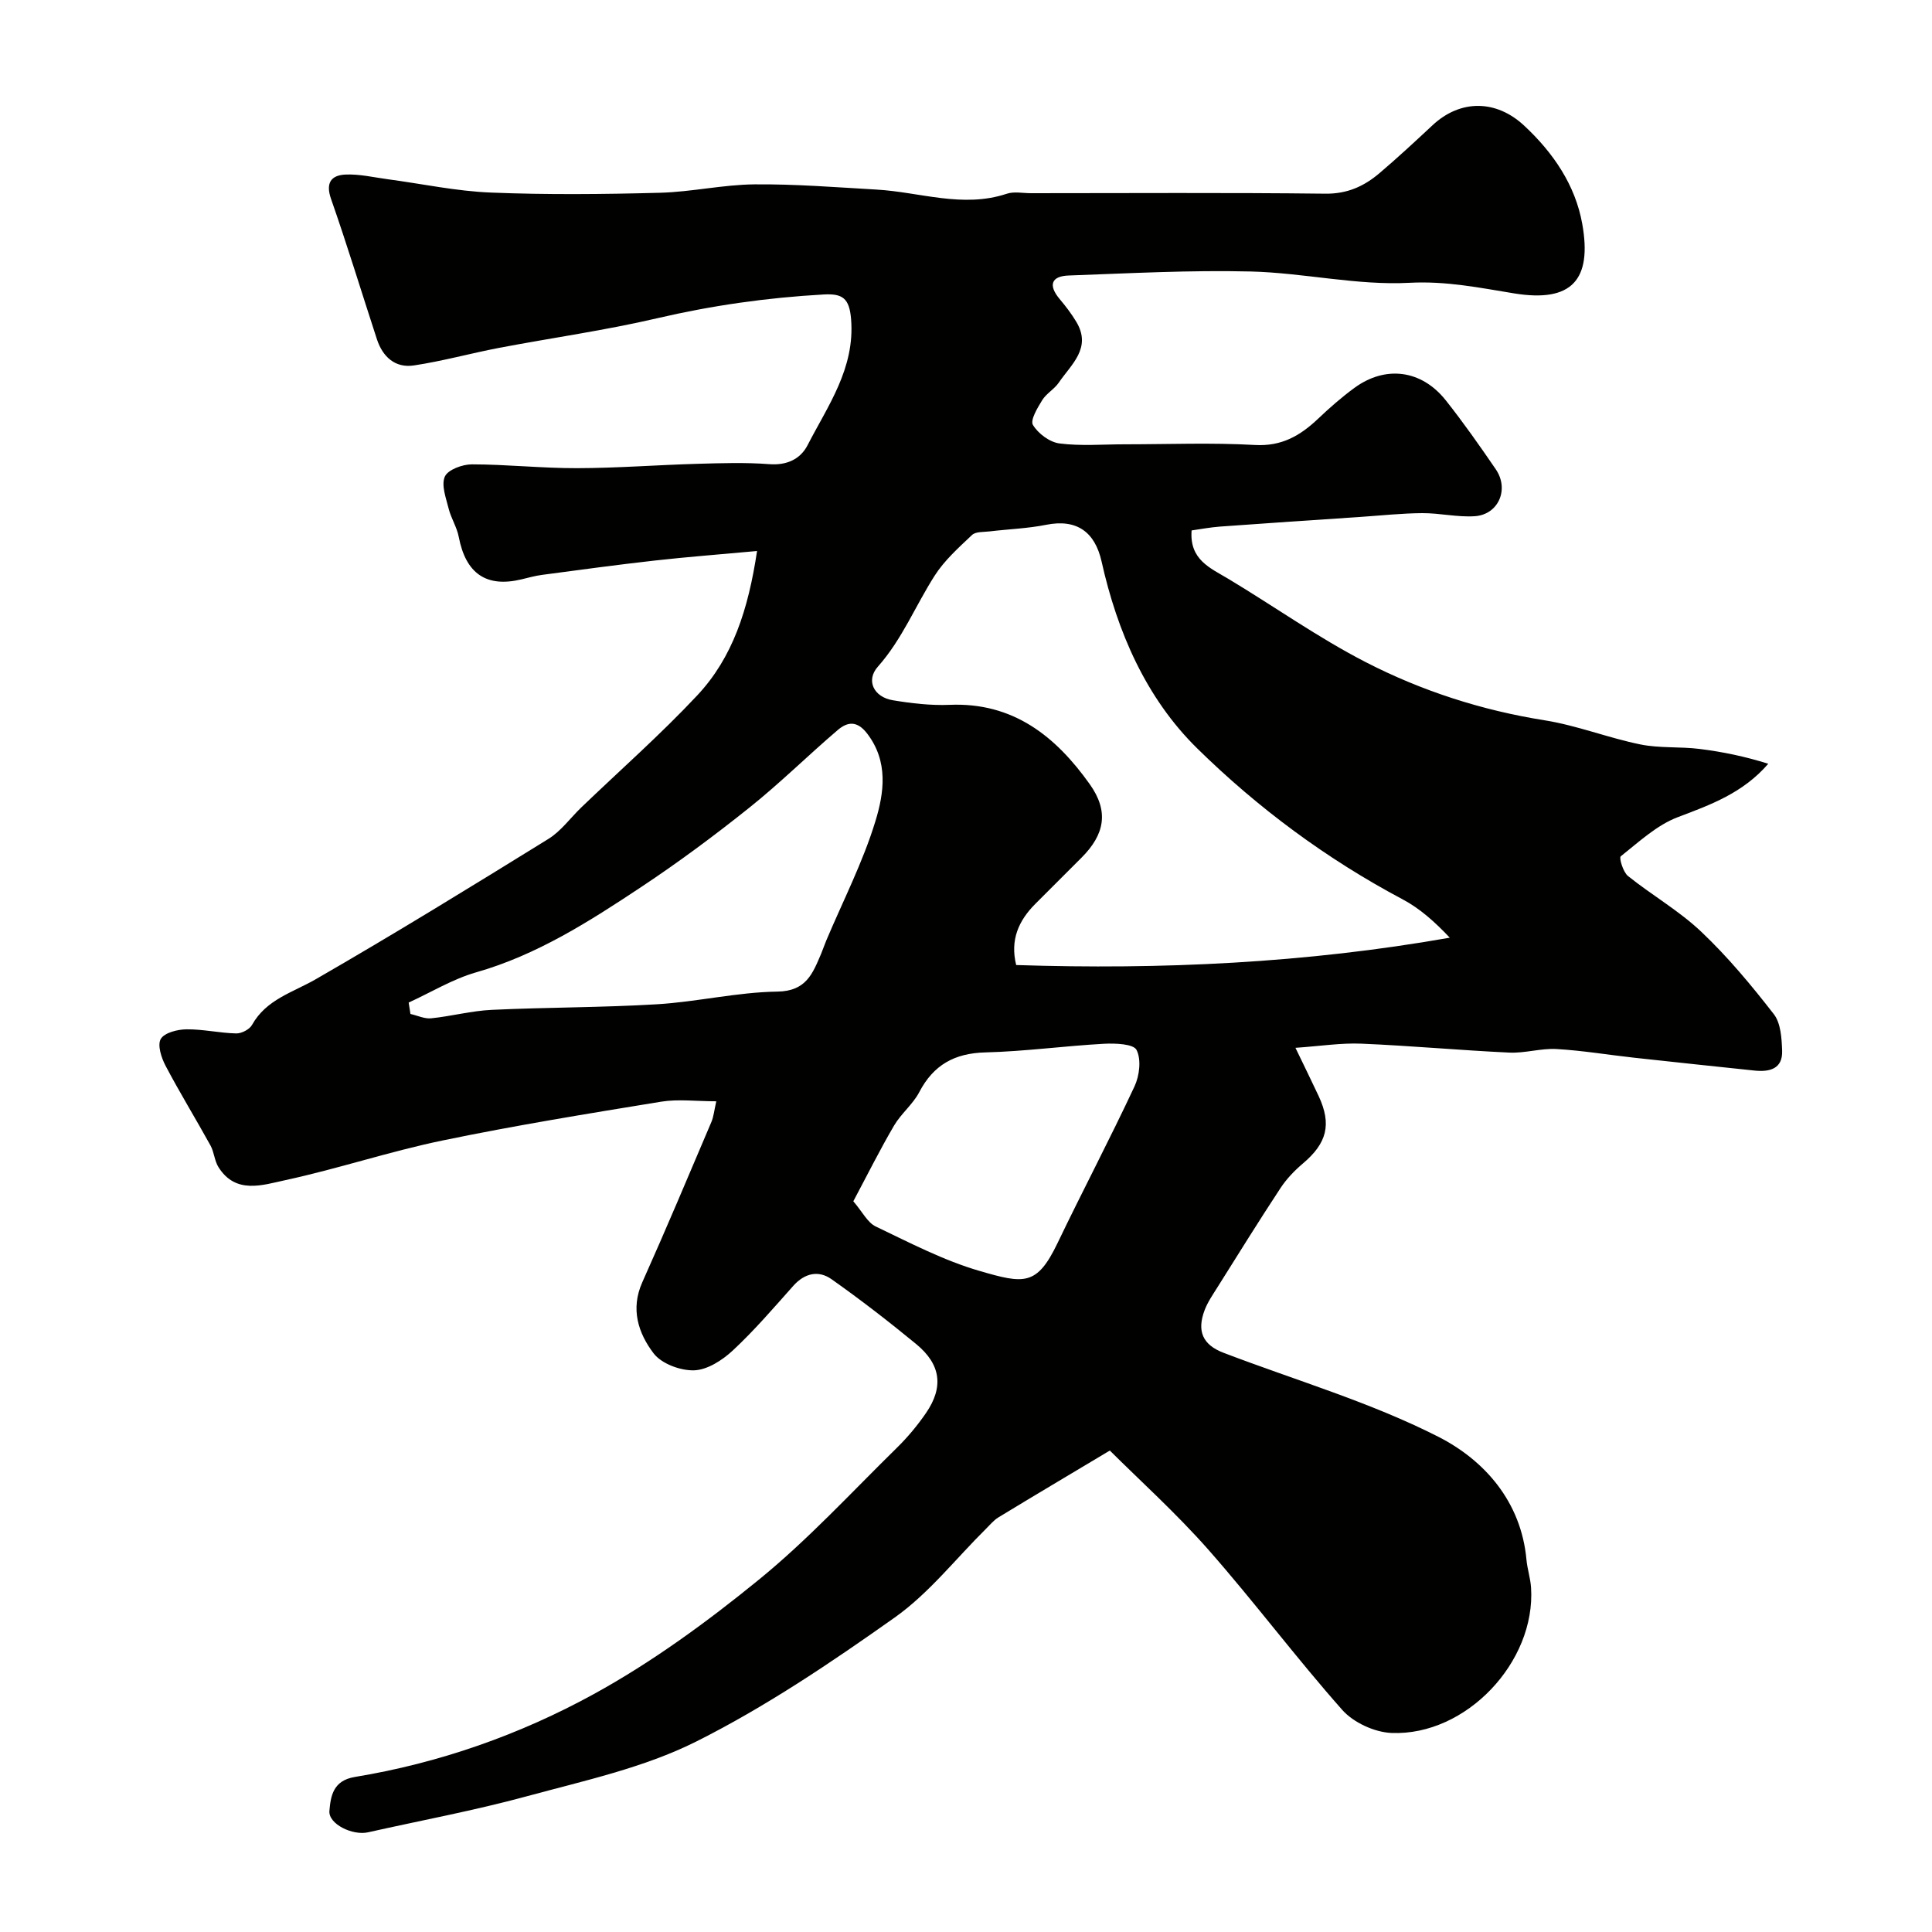
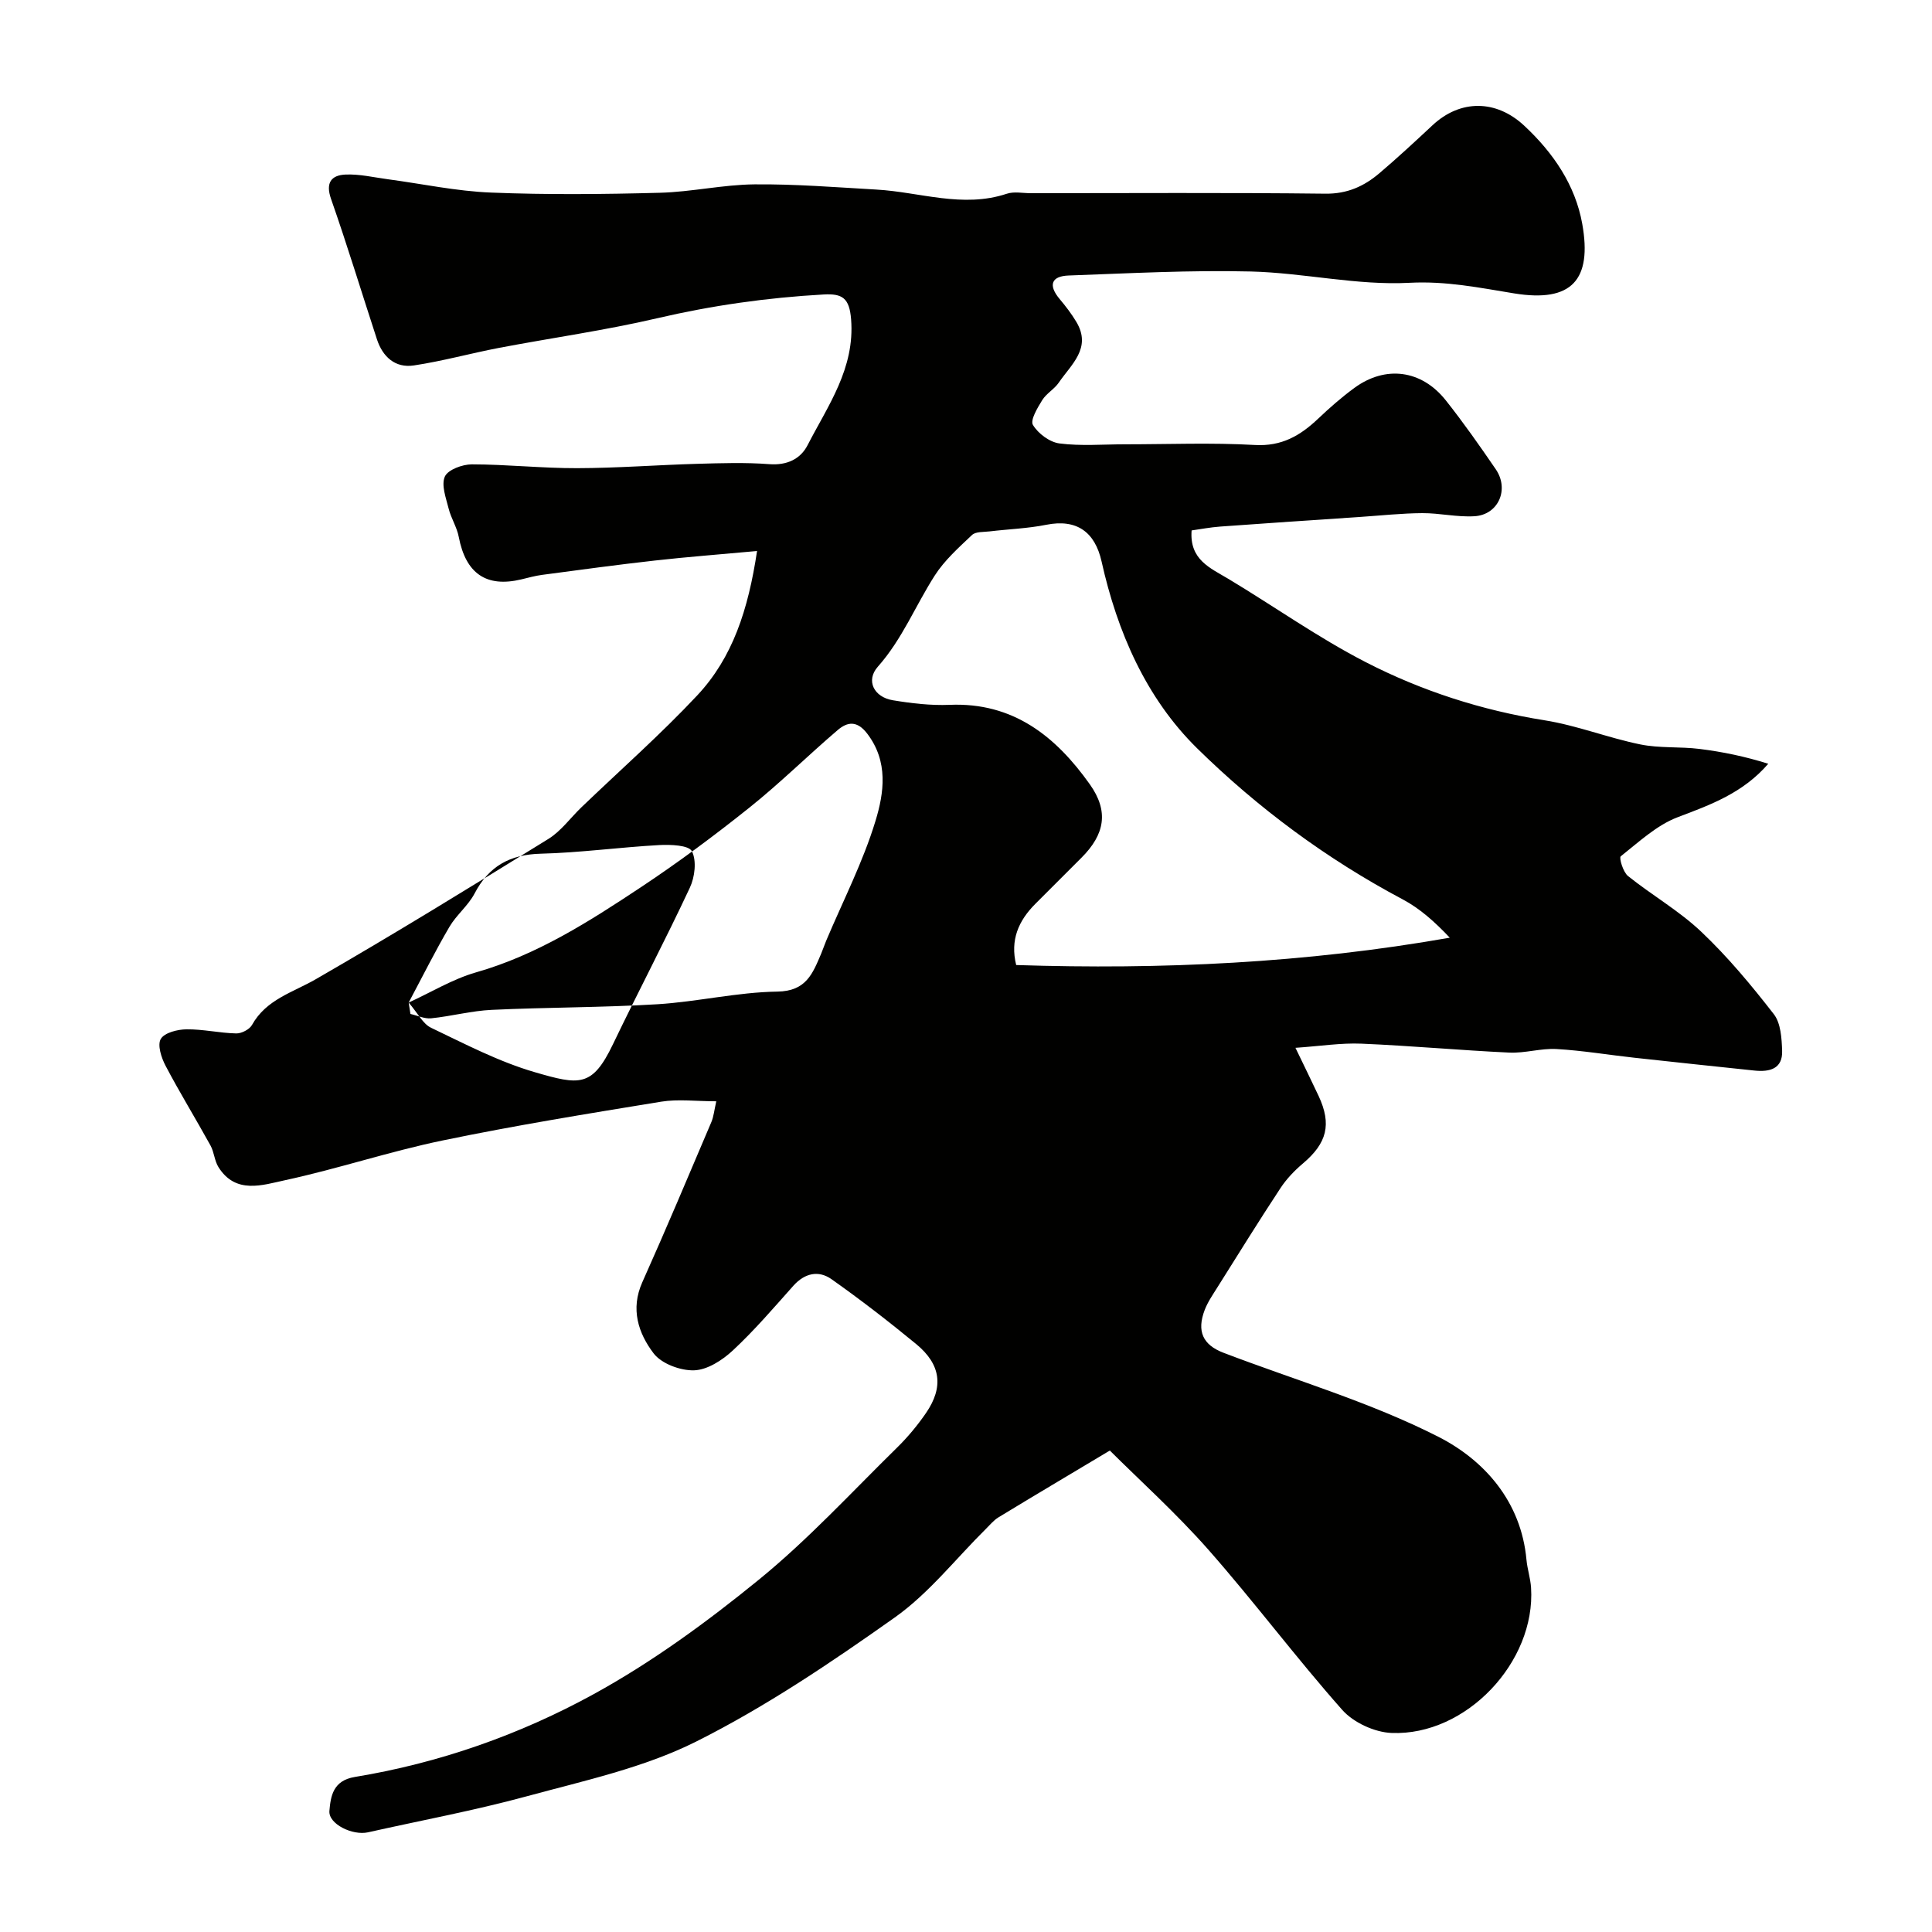
<svg xmlns="http://www.w3.org/2000/svg" enable-background="new 0 0 400 400" viewBox="0 0 400 400">
-   <path d="m229.78 300.32c-8.69 5.2-15.92 9.48-23.09 13.85-.96.59-1.72 1.53-2.54 2.34-6.26 6.19-11.82 13.36-18.91 18.38-13.18 9.33-26.71 18.47-41.1 25.68-10.86 5.44-23.2 8.1-35.07 11.33-10.83 2.95-21.91 5-32.87 7.46-3.22.72-8.22-1.72-8-4.42.26-3.08.75-6.3 5.27-7.04 17.45-2.87 34.12-8.73 49.49-17.17 12.09-6.64 23.44-14.94 34.16-23.68 10.19-8.3 19.17-18.08 28.59-27.32 2.22-2.18 4.25-4.62 6.01-7.18 3.69-5.38 3.09-10.06-2.04-14.28-5.68-4.67-11.52-9.19-17.53-13.43-2.68-1.89-5.55-1.26-7.9 1.37-4.07 4.57-8.07 9.24-12.54 13.4-2.16 2.01-5.26 4.01-8 4.1-2.84.09-6.77-1.37-8.4-3.53-3.14-4.14-4.82-9.14-2.33-14.7 4.92-10.99 9.59-22.09 14.3-33.17.48-1.14.59-2.43 1.02-4.3-4.2 0-7.89-.49-11.41.08-15.12 2.47-30.25 4.92-45.24 8.03-10.97 2.27-21.67 5.86-32.63 8.23-4.65 1-10.23 2.97-13.79-2.71-.83-1.32-.89-3.1-1.65-4.48-3.05-5.53-6.37-10.93-9.31-16.52-.87-1.65-1.72-4.3-.98-5.54.77-1.3 3.46-1.97 5.32-1.99 3.42-.04 6.85.77 10.28.85 1.11.03 2.76-.82 3.28-1.75 2.96-5.31 8.44-6.72 13.22-9.48 16.24-9.36 32.21-19.18 48.15-29.04 2.62-1.62 4.56-4.36 6.84-6.55 8.02-7.7 16.39-15.07 23.98-23.17 7.32-7.82 10.55-17.71 12.38-29.89-7.8.72-14.48 1.22-21.13 1.97-7.8.87-15.59 1.94-23.37 2.97-1.44.19-2.86.59-4.28.93-7.28 1.75-11.53-1.21-12.98-8.79-.38-2.01-1.59-3.85-2.09-5.85-.55-2.2-1.57-4.88-.79-6.64.64-1.43 3.64-2.53 5.59-2.53 7.27.01 14.53.81 21.8.79 8.27-.02 16.53-.66 24.8-.9 5-.14 10.02-.31 14.99.07 3.66.28 6.45-1.07 7.92-3.93 4.22-8.21 9.82-15.88 9.01-26.07-.35-4.42-1.83-5.35-5.7-5.13-11.65.65-23.1 2.27-34.49 4.93-10.78 2.51-21.79 4.05-32.68 6.12-5.9 1.13-11.72 2.75-17.65 3.64-3.84.58-6.45-1.75-7.65-5.41-3.17-9.69-6.13-19.44-9.5-29.06-1.19-3.39.08-4.92 2.99-5.05 2.9-.13 5.84.58 8.76.97 7.12.95 14.22 2.48 21.36 2.76 11.65.47 23.33.35 34.99.04 6.53-.17 13.04-1.68 19.57-1.74 8.42-.08 16.84.6 25.26 1.08 8.98.51 17.84 3.9 26.98.86 1.5-.5 3.31-.11 4.98-.11 20.33 0 40.66-.14 60.99.1 4.51.05 7.98-1.53 11.15-4.22 3.78-3.21 7.41-6.58 11.03-9.96 5.76-5.37 13.16-5.31 18.95.08 6.04 5.62 10.61 12.33 12.04 20.36 2.06 11.56-2.15 16.32-14.06 14.39-7.18-1.17-14.11-2.6-21.7-2.2-10.87.58-21.86-2.06-32.83-2.34-12.57-.31-25.17.38-37.74.83-3.63.13-4.26 2.02-1.88 4.86 1.26 1.5 2.47 3.07 3.47 4.75 3.23 5.42-1.08 8.8-3.64 12.57-.92 1.35-2.56 2.23-3.42 3.61-.99 1.6-2.53 4.16-1.93 5.15 1.08 1.79 3.46 3.57 5.5 3.83 4.43.57 8.98.18 13.48.18 9 0 18.02-.37 26.99.14 5.53.31 9.36-1.93 13.05-5.42 2.38-2.26 4.87-4.45 7.52-6.39 6.44-4.72 13.91-3.77 18.93 2.56 3.65 4.6 7.03 9.42 10.35 14.27 2.85 4.16.55 9.43-4.4 9.73-3.58.22-7.21-.66-10.81-.64-4.26.03-8.51.49-12.76.78-9.69.65-19.39 1.29-29.07 2-2.08.15-4.14.55-5.93.8-.47 6.08 3.85 7.77 7.65 10.05 9.5 5.71 18.59 12.18 28.42 17.23 11.59 5.96 23.99 9.96 37.01 12.03 6.69 1.06 13.14 3.63 19.8 4.99 3.99.82 8.22.43 12.29.94 4.76.59 9.47 1.57 14.22 3.07-5.23 6.05-11.91 8.48-18.74 11.06-4.35 1.65-8.05 5.13-11.8 8.1-.39.31.48 3.26 1.5 4.08 4.96 3.98 10.6 7.2 15.18 11.55 5.48 5.19 10.37 11.07 15.01 17.05 1.45 1.87 1.63 5 1.72 7.58.13 3.77-2.61 4.42-5.71 4.1-8.3-.87-16.61-1.75-24.91-2.66-5.37-.59-10.71-1.49-16.09-1.8-3.23-.18-6.53.89-9.77.74-10.21-.48-20.4-1.42-30.61-1.85-4.21-.18-8.45.5-13.67.86 1.87 3.89 3.37 6.92 4.8 9.98 2.73 5.86 1.73 9.75-3.25 13.96-1.75 1.48-3.41 3.21-4.66 5.12-4.46 6.77-8.73 13.66-13.05 20.53-.95 1.52-2 3.03-2.63 4.68-1.68 4.4-.4 7.23 3.9 8.87 14.87 5.68 30.33 10.2 44.44 17.37 9.54 4.85 17.18 13.4 18.28 25.49.18 1.94.83 3.84.95 5.79.98 15.35-13.44 30.69-28.89 30.06-3.51-.14-7.88-2.15-10.2-4.77-9.57-10.8-18.23-22.4-27.77-33.23-6.66-7.54-14.17-14.31-20.35-20.47zm-19.39-100.52c30.08.98 59.92-.4 89.77-5.66-3.09-3.27-6.18-6.04-9.72-7.92-15.74-8.35-30-18.92-42.58-31.28-10.59-10.41-16.54-24.12-19.79-38.69-1.38-6.16-5.19-8.85-11.45-7.6-3.85.77-7.82.9-11.73 1.37-1.25.15-2.87.02-3.64.74-2.76 2.61-5.69 5.23-7.71 8.38-4 6.24-6.74 13.2-11.79 18.89-2.55 2.87-.82 6.3 3.1 6.95 3.87.64 7.85 1.11 11.76.95 13.17-.56 21.98 6.54 29.01 16.43 4 5.62 3.13 10.39-1.73 15.24-3.18 3.18-6.37 6.36-9.54 9.54-3.45 3.46-5.25 7.45-3.96 12.66zm-125.78 7.77c.12.79.25 1.57.37 2.36 1.43.32 2.91 1.04 4.29.9 4.2-.43 8.36-1.56 12.56-1.75 11.41-.54 22.85-.47 34.25-1.16 8.31-.51 16.56-2.5 24.86-2.62 6-.08 7.32-3.77 9.06-7.82.38-.9.68-1.83 1.06-2.73 3.47-8.23 7.6-16.25 10.19-24.75 1.78-5.82 2.73-12.32-1.71-18.12-2.1-2.74-4.09-2.44-6.09-.74-6.16 5.26-11.94 10.99-18.26 16.04-7.25 5.8-14.74 11.36-22.47 16.49-10.72 7.11-21.54 14.05-34.17 17.65-4.84 1.39-9.3 4.13-13.94 6.25zm92.06 41.14c1.9 2.21 2.94 4.42 4.66 5.23 7.03 3.36 14.04 7.03 21.47 9.19 9.24 2.69 11.87 3.15 16.15-5.76 5.21-10.87 10.84-21.53 15.94-32.45 1.03-2.2 1.43-5.57.42-7.54-.64-1.26-4.4-1.4-6.72-1.28-8.2.45-16.37 1.58-24.57 1.79-6.39.16-10.75 2.58-13.7 8.23-1.32 2.52-3.76 4.44-5.21 6.91-2.9 4.94-5.45 10.06-8.44 15.68z" fill="#010100" />
+   <path d="m229.78 300.32c-8.69 5.2-15.92 9.48-23.09 13.85-.96.59-1.72 1.53-2.54 2.34-6.26 6.19-11.82 13.36-18.91 18.38-13.18 9.33-26.71 18.47-41.1 25.68-10.86 5.44-23.2 8.1-35.07 11.33-10.83 2.95-21.91 5-32.87 7.46-3.22.72-8.22-1.72-8-4.42.26-3.08.75-6.3 5.27-7.04 17.45-2.87 34.12-8.73 49.49-17.17 12.09-6.64 23.44-14.94 34.16-23.68 10.19-8.3 19.17-18.08 28.59-27.32 2.22-2.18 4.25-4.62 6.01-7.18 3.69-5.38 3.09-10.06-2.04-14.28-5.68-4.67-11.52-9.19-17.53-13.43-2.68-1.89-5.55-1.26-7.9 1.37-4.07 4.57-8.07 9.24-12.54 13.4-2.16 2.01-5.26 4.01-8 4.1-2.84.09-6.77-1.37-8.4-3.53-3.14-4.14-4.82-9.14-2.33-14.7 4.92-10.99 9.59-22.09 14.3-33.17.48-1.14.59-2.43 1.02-4.3-4.2 0-7.89-.49-11.41.08-15.12 2.47-30.25 4.92-45.24 8.03-10.97 2.27-21.67 5.86-32.63 8.23-4.65 1-10.23 2.97-13.79-2.71-.83-1.32-.89-3.1-1.65-4.48-3.05-5.53-6.37-10.93-9.31-16.52-.87-1.65-1.72-4.3-.98-5.54.77-1.3 3.46-1.97 5.32-1.99 3.42-.04 6.85.77 10.28.85 1.11.03 2.76-.82 3.28-1.75 2.96-5.31 8.44-6.72 13.22-9.48 16.24-9.36 32.21-19.18 48.15-29.04 2.62-1.62 4.56-4.36 6.84-6.55 8.02-7.7 16.39-15.07 23.98-23.17 7.32-7.82 10.55-17.71 12.38-29.89-7.8.72-14.48 1.22-21.13 1.97-7.8.87-15.59 1.94-23.37 2.97-1.44.19-2.86.59-4.28.93-7.28 1.75-11.53-1.21-12.98-8.79-.38-2.01-1.59-3.85-2.09-5.85-.55-2.2-1.57-4.88-.79-6.64.64-1.43 3.64-2.53 5.59-2.53 7.27.01 14.53.81 21.8.79 8.27-.02 16.53-.66 24.8-.9 5-.14 10.02-.31 14.99.07 3.66.28 6.45-1.07 7.92-3.93 4.22-8.21 9.82-15.88 9.01-26.07-.35-4.42-1.83-5.35-5.7-5.13-11.65.65-23.1 2.27-34.49 4.93-10.78 2.51-21.79 4.05-32.68 6.12-5.9 1.13-11.72 2.75-17.65 3.64-3.84.58-6.45-1.75-7.65-5.41-3.17-9.69-6.13-19.44-9.5-29.06-1.19-3.39.08-4.92 2.99-5.05 2.9-.13 5.84.58 8.76.97 7.12.95 14.22 2.48 21.36 2.76 11.65.47 23.33.35 34.99.04 6.53-.17 13.04-1.68 19.57-1.74 8.42-.08 16.84.6 25.26 1.08 8.98.51 17.84 3.9 26.98.86 1.5-.5 3.31-.11 4.98-.11 20.33 0 40.66-.14 60.99.1 4.51.05 7.98-1.53 11.15-4.22 3.78-3.21 7.41-6.58 11.03-9.96 5.76-5.37 13.16-5.31 18.95.08 6.04 5.62 10.61 12.33 12.04 20.36 2.06 11.56-2.15 16.32-14.06 14.39-7.18-1.17-14.11-2.6-21.7-2.2-10.87.58-21.86-2.06-32.83-2.34-12.57-.31-25.17.38-37.74.83-3.63.13-4.26 2.02-1.88 4.86 1.26 1.5 2.47 3.07 3.47 4.75 3.23 5.42-1.08 8.8-3.64 12.57-.92 1.35-2.56 2.23-3.42 3.61-.99 1.6-2.53 4.16-1.93 5.15 1.08 1.79 3.46 3.57 5.5 3.83 4.43.57 8.98.18 13.48.18 9 0 18.02-.37 26.99.14 5.53.31 9.36-1.93 13.05-5.42 2.38-2.26 4.87-4.45 7.52-6.39 6.44-4.72 13.91-3.77 18.93 2.56 3.65 4.6 7.03 9.42 10.35 14.27 2.85 4.16.55 9.43-4.4 9.73-3.58.22-7.21-.66-10.81-.64-4.26.03-8.51.49-12.76.78-9.69.65-19.39 1.29-29.07 2-2.08.15-4.14.55-5.93.8-.47 6.08 3.85 7.77 7.65 10.05 9.5 5.71 18.59 12.18 28.42 17.23 11.59 5.96 23.99 9.96 37.01 12.03 6.69 1.06 13.14 3.63 19.8 4.99 3.99.82 8.22.43 12.29.94 4.76.59 9.47 1.57 14.22 3.07-5.23 6.05-11.91 8.48-18.74 11.06-4.35 1.65-8.05 5.13-11.8 8.1-.39.31.48 3.26 1.5 4.08 4.96 3.98 10.6 7.2 15.18 11.55 5.48 5.19 10.37 11.07 15.01 17.05 1.45 1.87 1.63 5 1.72 7.58.13 3.77-2.61 4.42-5.71 4.1-8.3-.87-16.61-1.75-24.91-2.66-5.37-.59-10.71-1.49-16.09-1.8-3.23-.18-6.53.89-9.77.74-10.21-.48-20.4-1.42-30.61-1.85-4.21-.18-8.45.5-13.67.86 1.87 3.89 3.37 6.92 4.8 9.98 2.73 5.86 1.73 9.75-3.25 13.96-1.75 1.48-3.41 3.21-4.66 5.12-4.46 6.77-8.73 13.66-13.05 20.53-.95 1.52-2 3.03-2.63 4.68-1.68 4.4-.4 7.23 3.9 8.87 14.87 5.68 30.33 10.2 44.44 17.37 9.54 4.85 17.18 13.4 18.28 25.49.18 1.94.83 3.84.95 5.79.98 15.35-13.44 30.69-28.89 30.06-3.51-.14-7.88-2.15-10.2-4.77-9.57-10.8-18.23-22.4-27.77-33.23-6.66-7.54-14.17-14.31-20.35-20.47zm-19.39-100.52c30.08.98 59.92-.4 89.77-5.66-3.09-3.27-6.18-6.04-9.72-7.92-15.74-8.35-30-18.92-42.58-31.28-10.59-10.41-16.54-24.12-19.79-38.69-1.38-6.16-5.19-8.85-11.45-7.6-3.85.77-7.82.9-11.73 1.37-1.25.15-2.87.02-3.64.74-2.76 2.61-5.69 5.23-7.71 8.38-4 6.24-6.74 13.2-11.79 18.89-2.55 2.87-.82 6.3 3.1 6.95 3.87.64 7.85 1.11 11.76.95 13.17-.56 21.98 6.54 29.01 16.43 4 5.62 3.13 10.39-1.73 15.24-3.18 3.18-6.37 6.36-9.54 9.54-3.45 3.46-5.25 7.45-3.96 12.66zm-125.78 7.77c.12.79.25 1.57.37 2.36 1.43.32 2.91 1.04 4.29.9 4.2-.43 8.36-1.56 12.56-1.75 11.41-.54 22.85-.47 34.25-1.16 8.31-.51 16.56-2.5 24.86-2.62 6-.08 7.32-3.77 9.06-7.82.38-.9.68-1.83 1.06-2.73 3.47-8.23 7.6-16.25 10.19-24.75 1.78-5.82 2.73-12.32-1.71-18.12-2.1-2.74-4.09-2.44-6.09-.74-6.16 5.26-11.94 10.99-18.26 16.04-7.25 5.8-14.74 11.36-22.47 16.49-10.72 7.11-21.54 14.05-34.17 17.65-4.84 1.39-9.3 4.13-13.94 6.25zc1.9 2.21 2.94 4.42 4.66 5.23 7.03 3.36 14.04 7.03 21.47 9.19 9.24 2.69 11.87 3.15 16.15-5.76 5.21-10.87 10.84-21.53 15.94-32.45 1.03-2.2 1.43-5.57.42-7.54-.64-1.26-4.4-1.4-6.72-1.28-8.2.45-16.37 1.58-24.57 1.79-6.39.16-10.75 2.58-13.7 8.23-1.32 2.52-3.76 4.44-5.21 6.91-2.9 4.94-5.45 10.06-8.44 15.68z" fill="#010100" />
</svg>